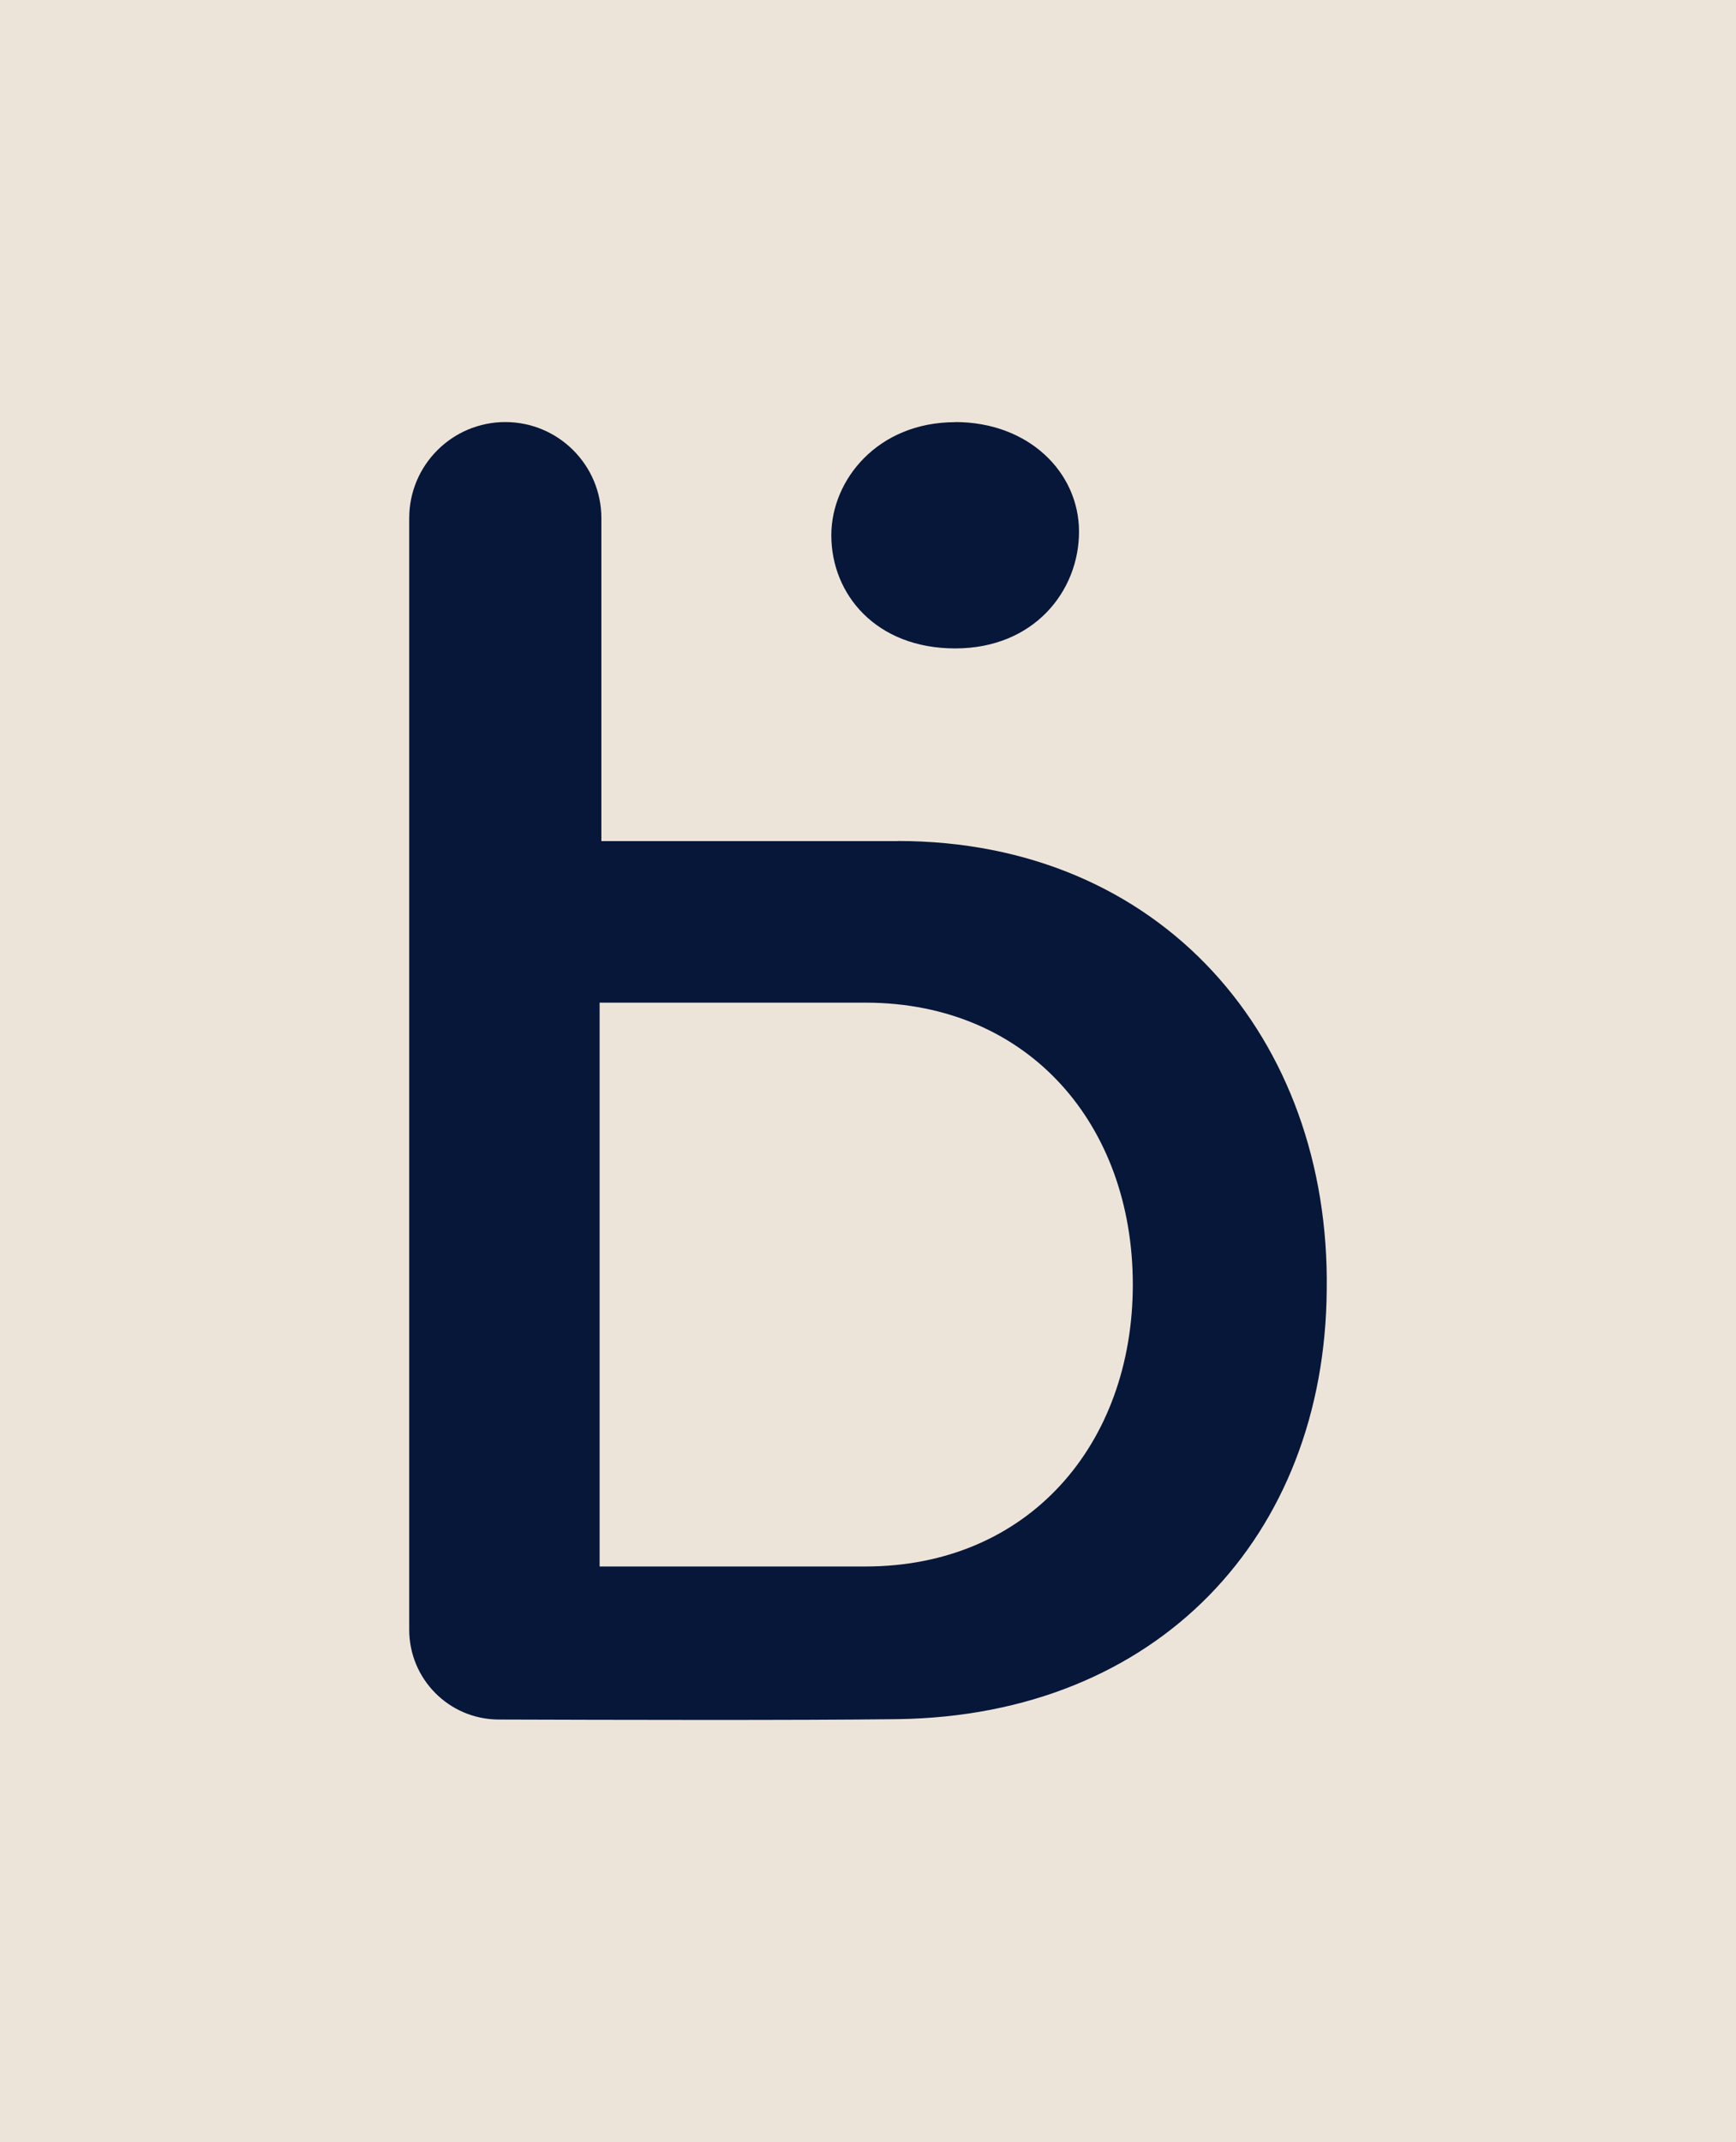
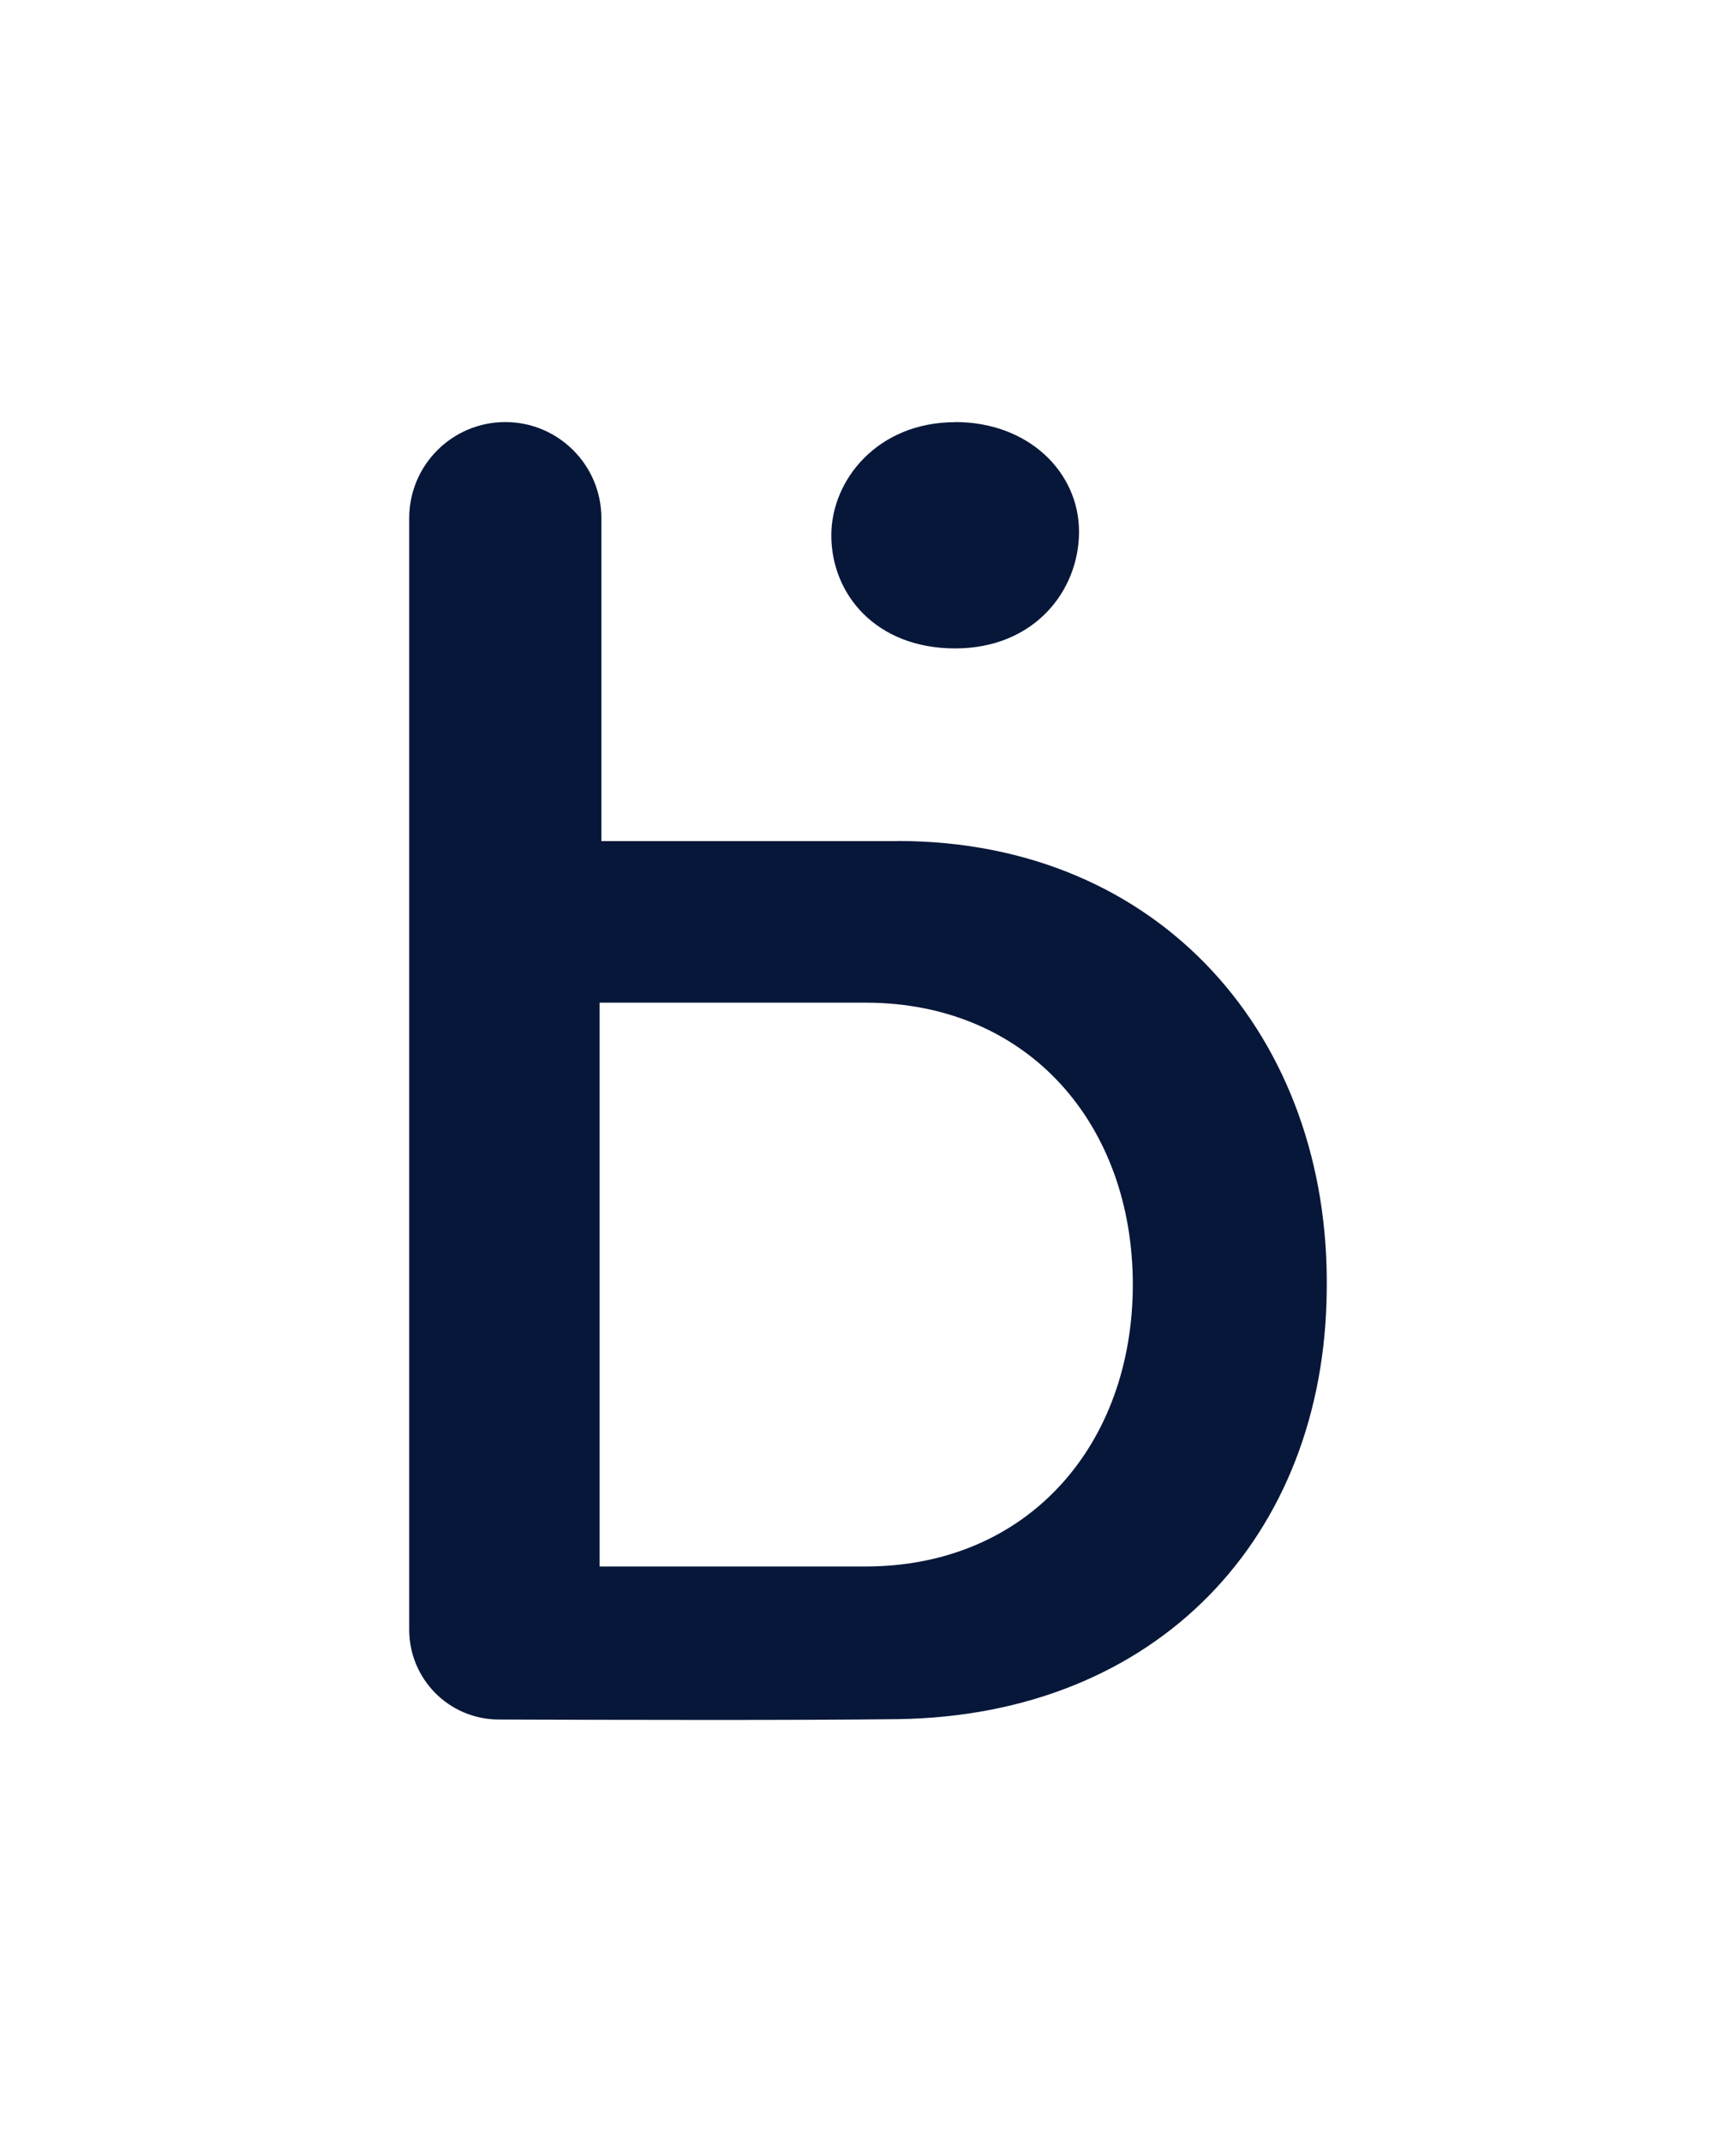
<svg xmlns="http://www.w3.org/2000/svg" width="244" height="301" viewBox="0 0 244 301" fill="none">
-   <rect width="244" height="301" fill="#EDE4D9" />
  <path d="M126.163 118.196H84.525V72.813C84.525 65.357 78.477 59.309 71.021 59.309C63.566 59.309 57.517 65.357 57.517 72.813V229.007C57.517 235.952 63.109 241.597 70.072 241.632C85.686 241.684 112.008 241.755 126.163 241.579C162.754 241.069 186.211 215.837 186.475 181.268C186.985 145.942 163.264 118.178 126.163 118.178V118.196ZM121.627 220.127H84.279V140.896H121.732C144.643 140.949 159.22 158.11 159.22 180.511C159.22 202.913 144.591 220.127 121.627 220.127Z" fill="#071739" />
  <path d="M134.252 59.309C144.591 59.309 151.66 66.377 151.66 74.712C151.66 83.046 145.347 91.117 134.252 91.117C123.157 91.117 116.844 83.539 116.844 75.222C116.844 67.397 123.403 59.326 134.252 59.326V59.309Z" fill="#071739" />
</svg>